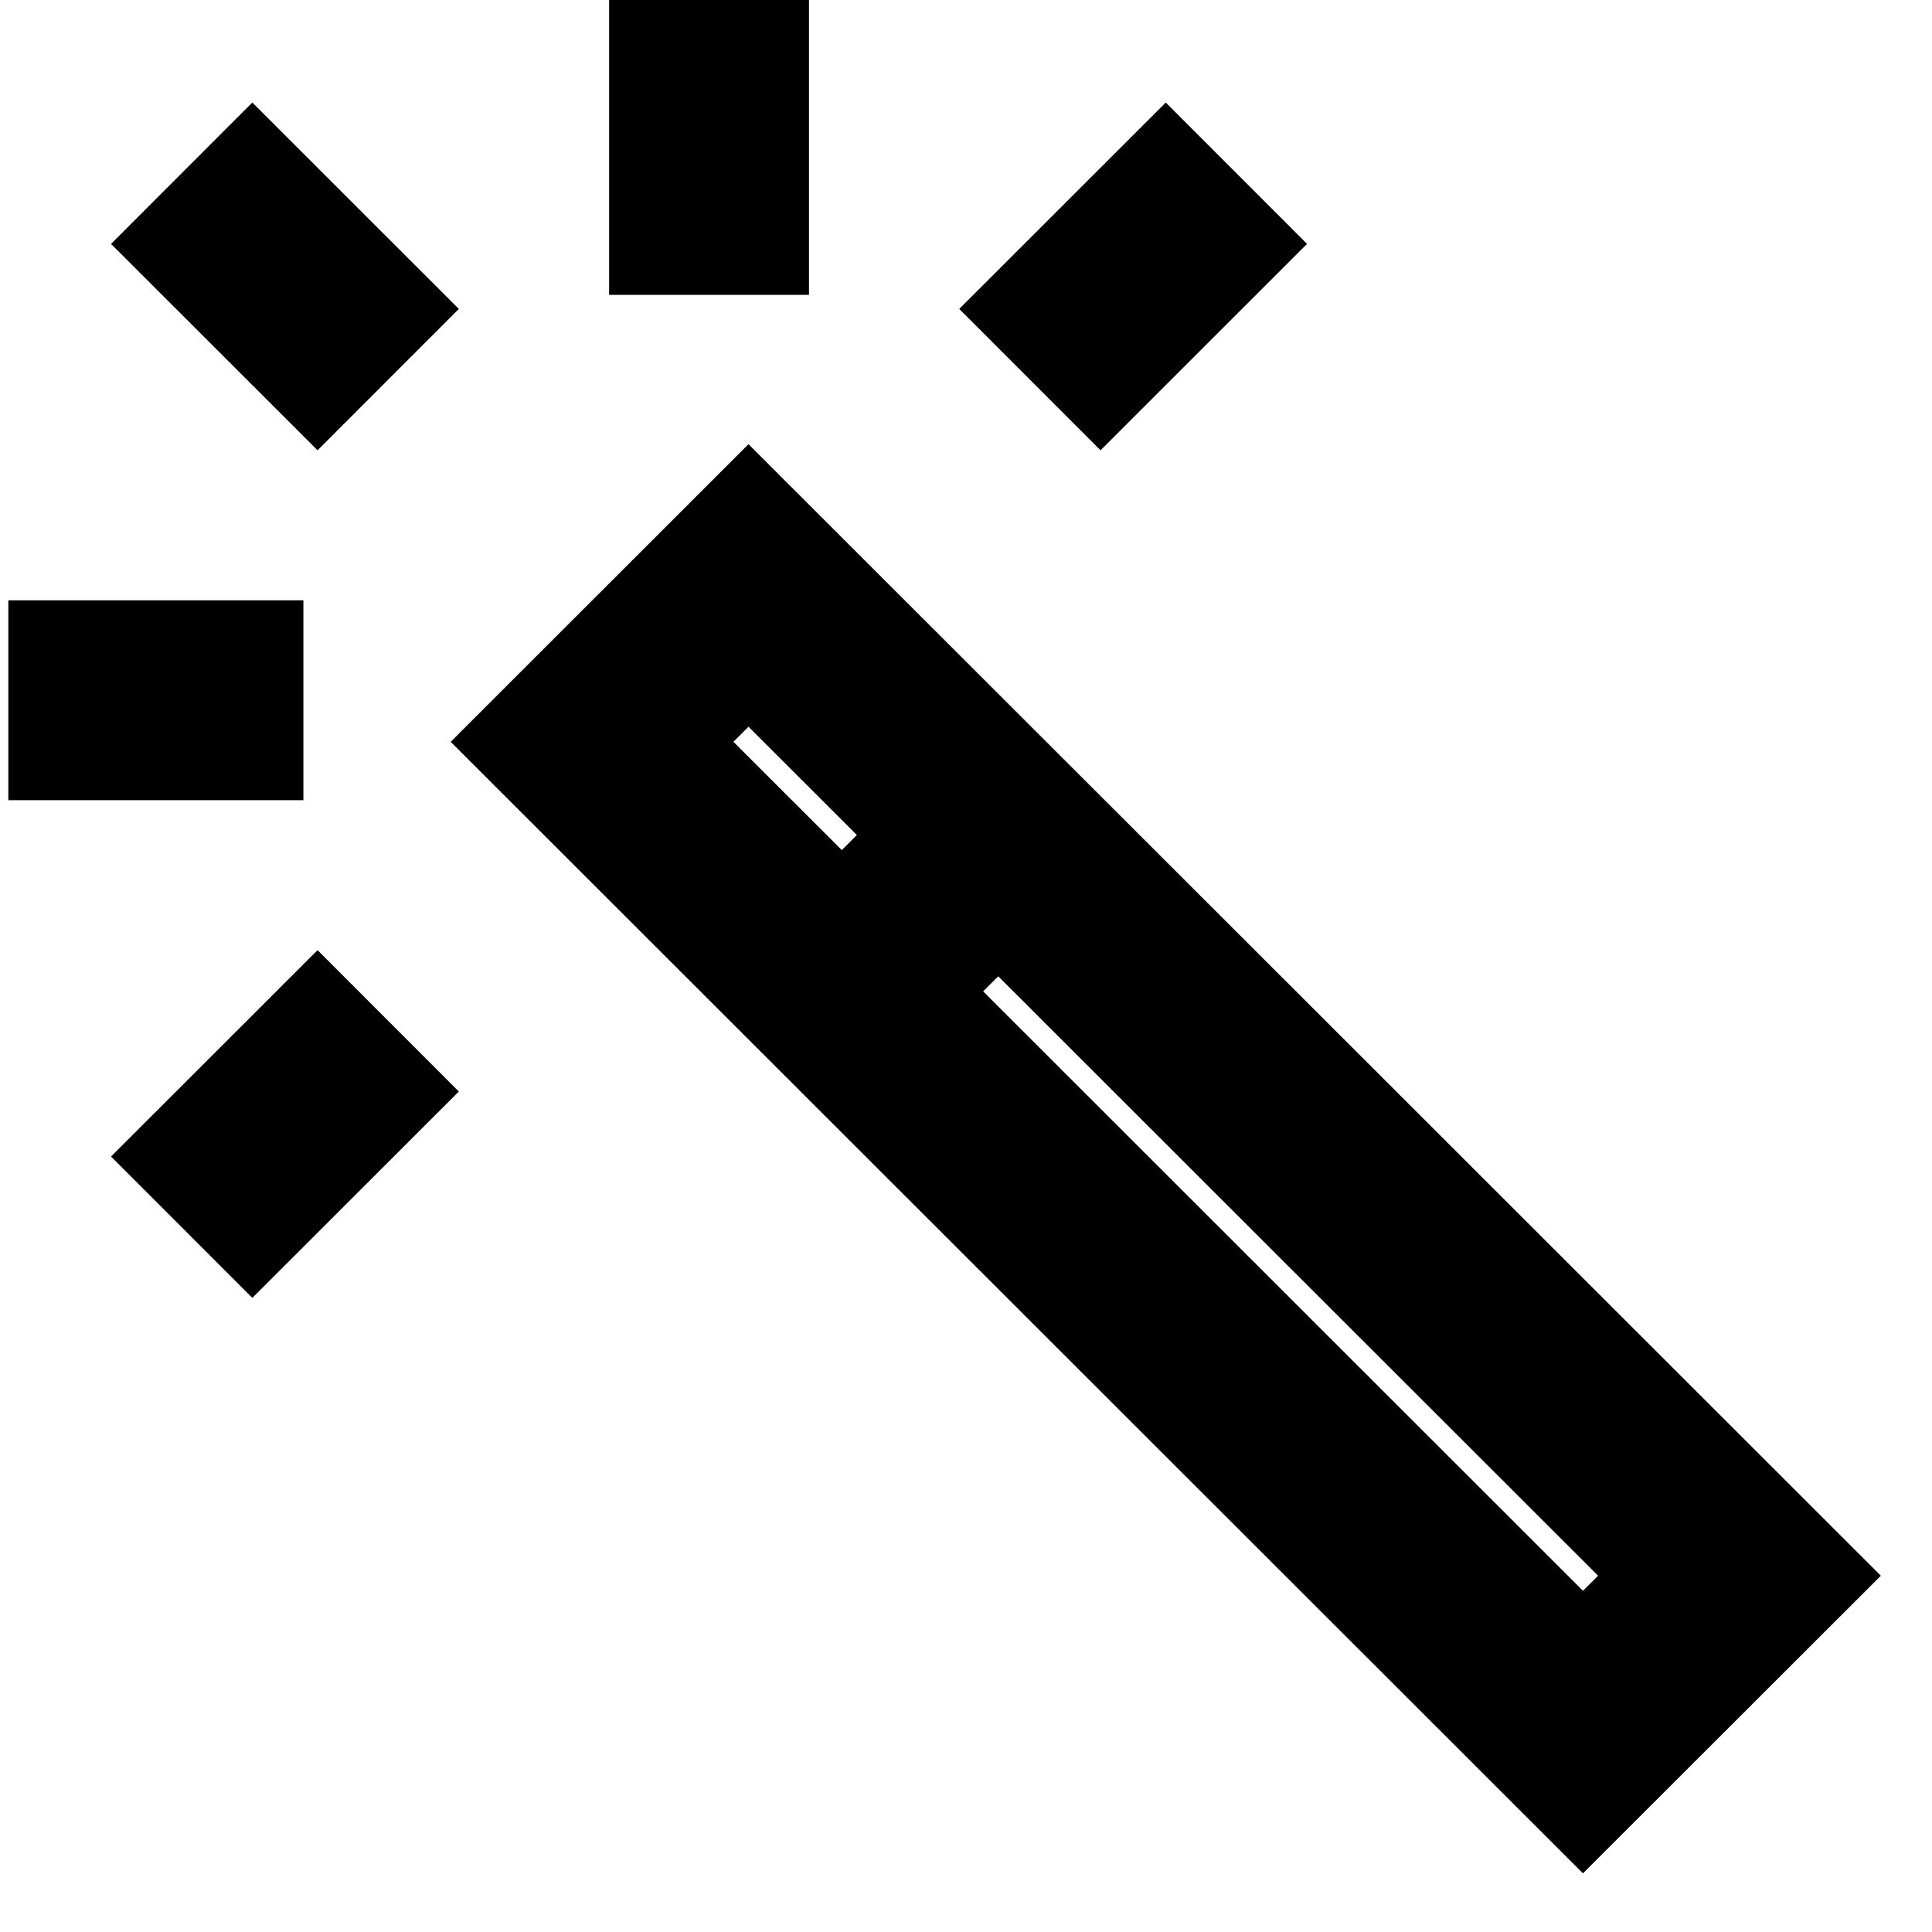
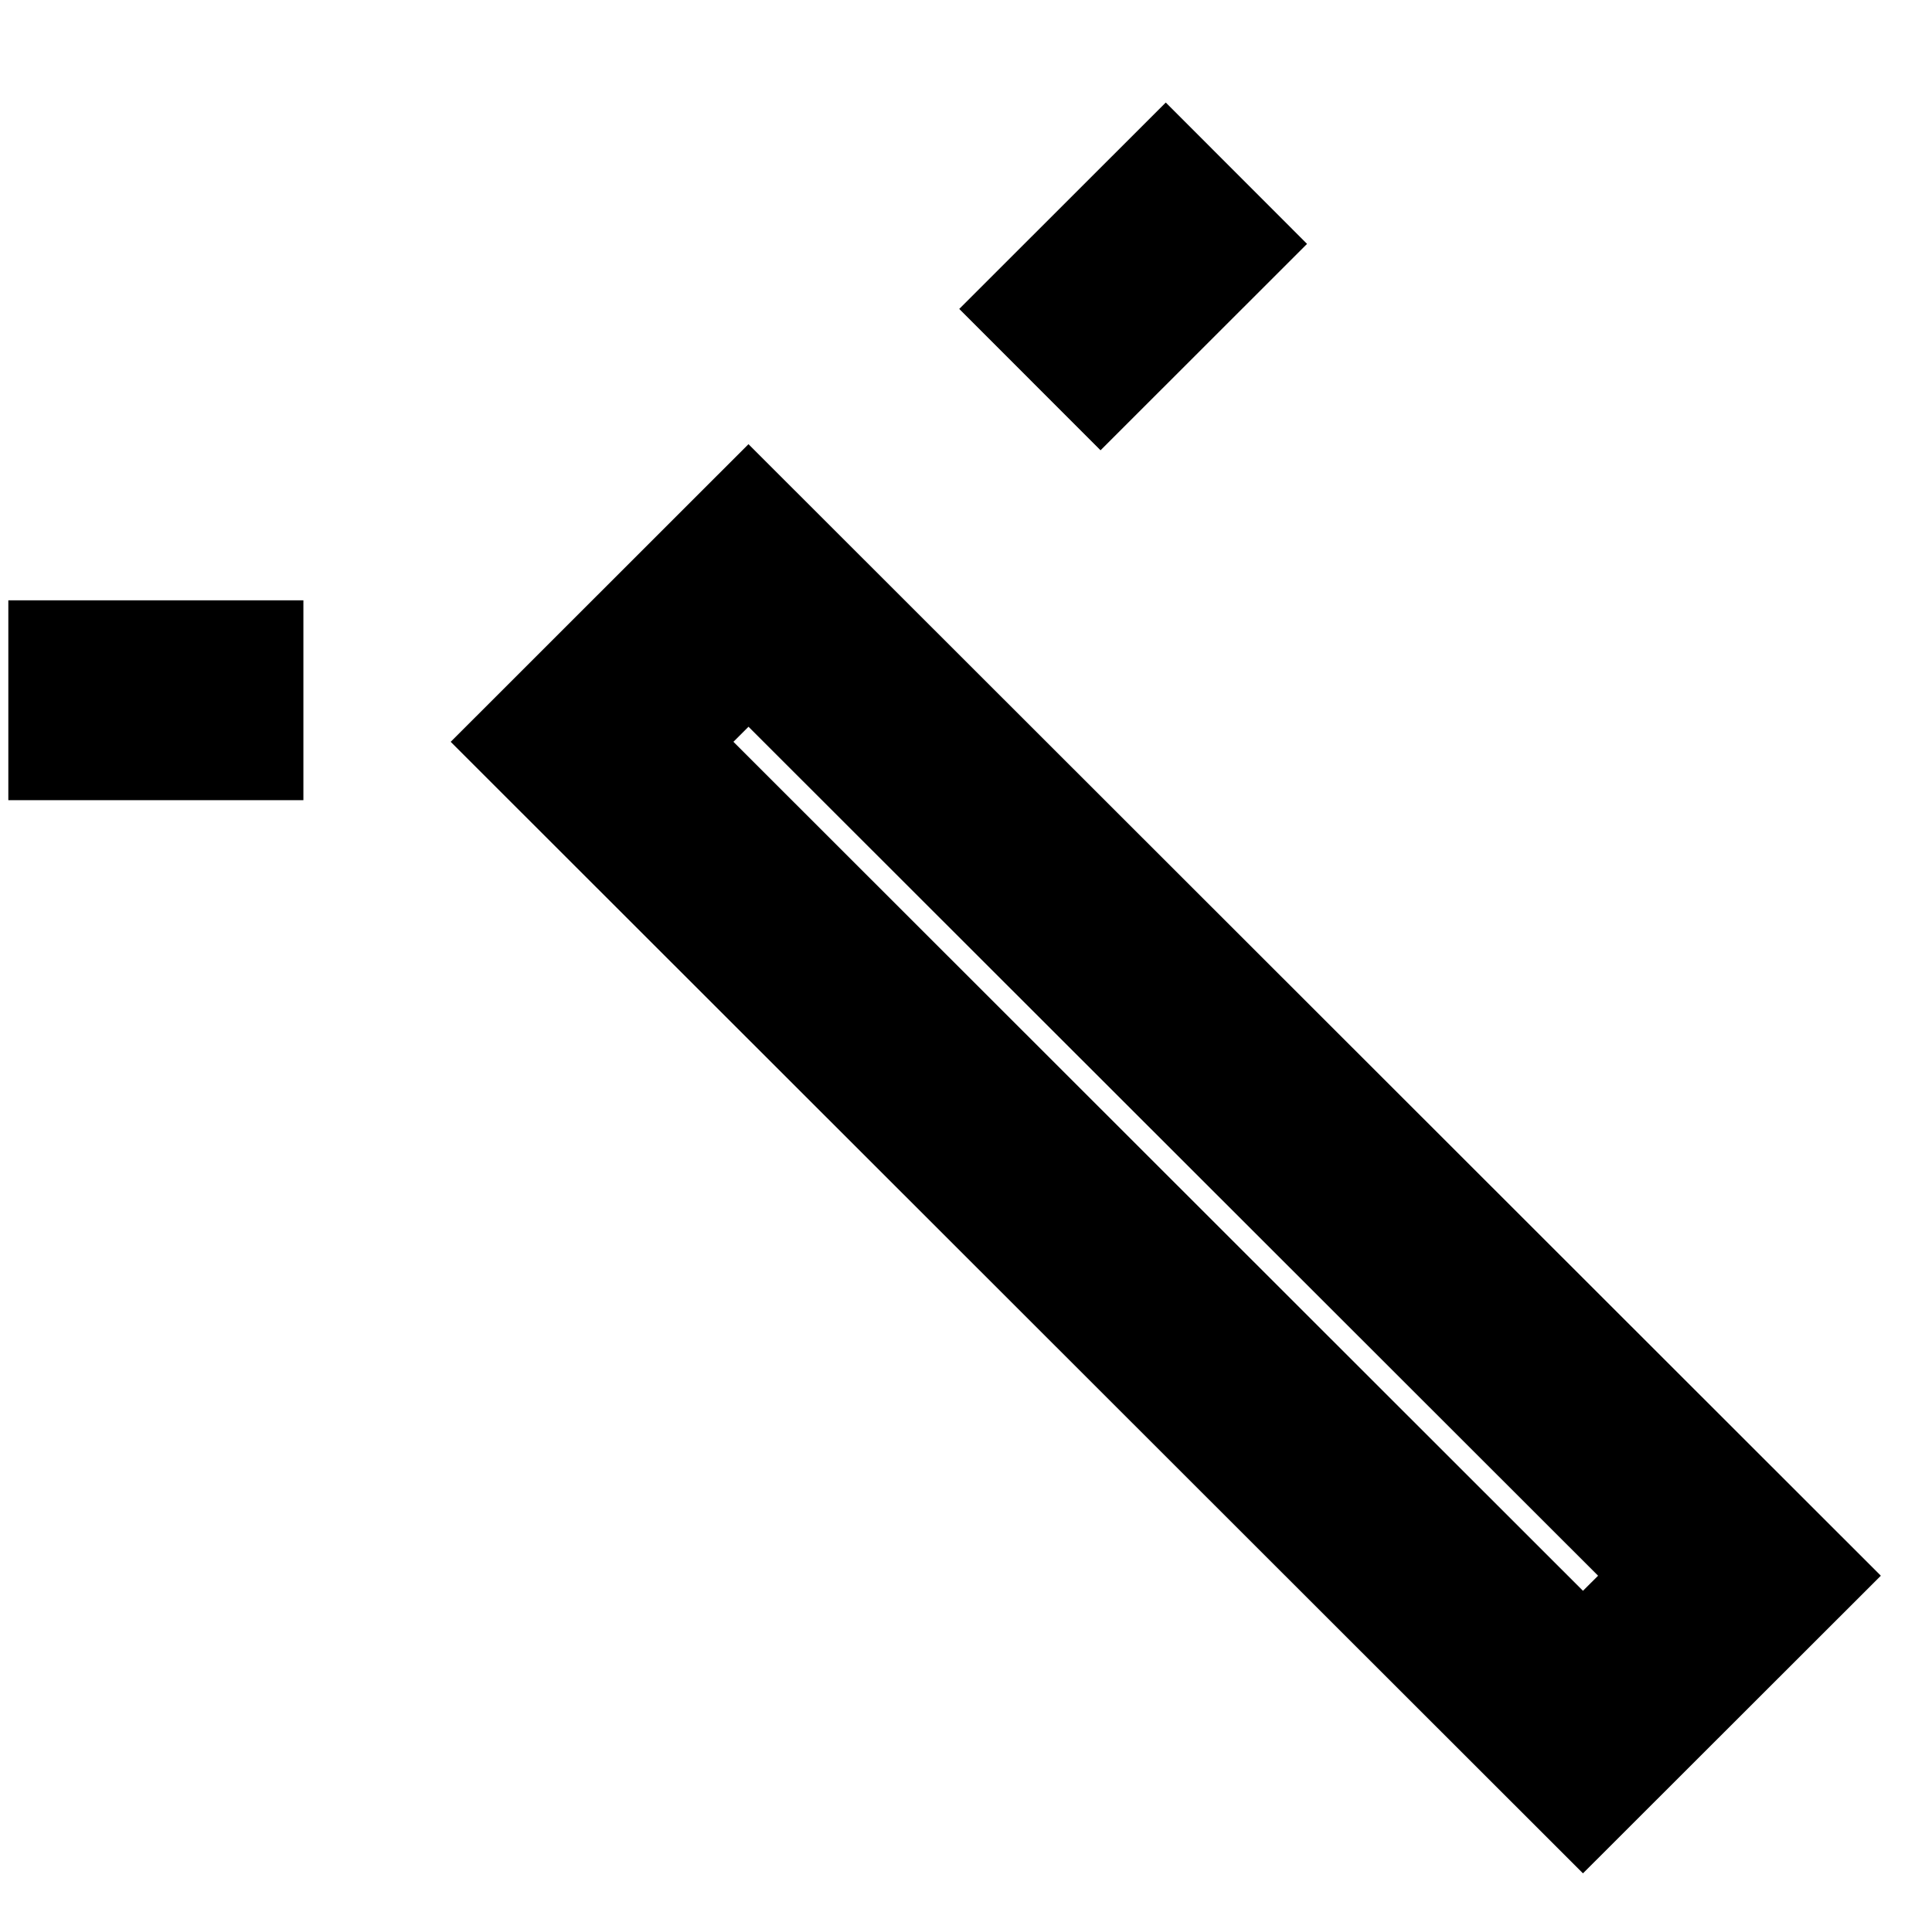
<svg xmlns="http://www.w3.org/2000/svg" width="29" height="29" viewBox="0 0 29 29" fill="none">
-   <path d="M10.643 0V4.426" stroke="black" stroke-width="3" />
  <path d="M4.554 10.511H0.125" stroke="black" stroke-width="3" />
  <path d="M18.559 2.6L15.459 5.698" stroke="black" stroke-width="3" />
-   <path d="M5.827 15.323L2.727 18.421" stroke="black" stroke-width="3" />
-   <path d="M5.827 5.698L2.727 2.6" stroke="black" stroke-width="3" />
-   <path fill-rule="evenodd" clip-rule="evenodd" d="M8.887 11.135L11.235 8.788L26.11 23.652L23.761 25.999L8.887 11.135Z" stroke="black" stroke-width="3" />
-   <path d="M15.071 12.447L12.58 14.936" stroke="black" stroke-width="3" />
+   <path fill-rule="evenodd" clip-rule="evenodd" d="M8.887 11.135L11.235 8.788L26.11 23.652L23.761 25.999Z" stroke="black" stroke-width="3" />
</svg>